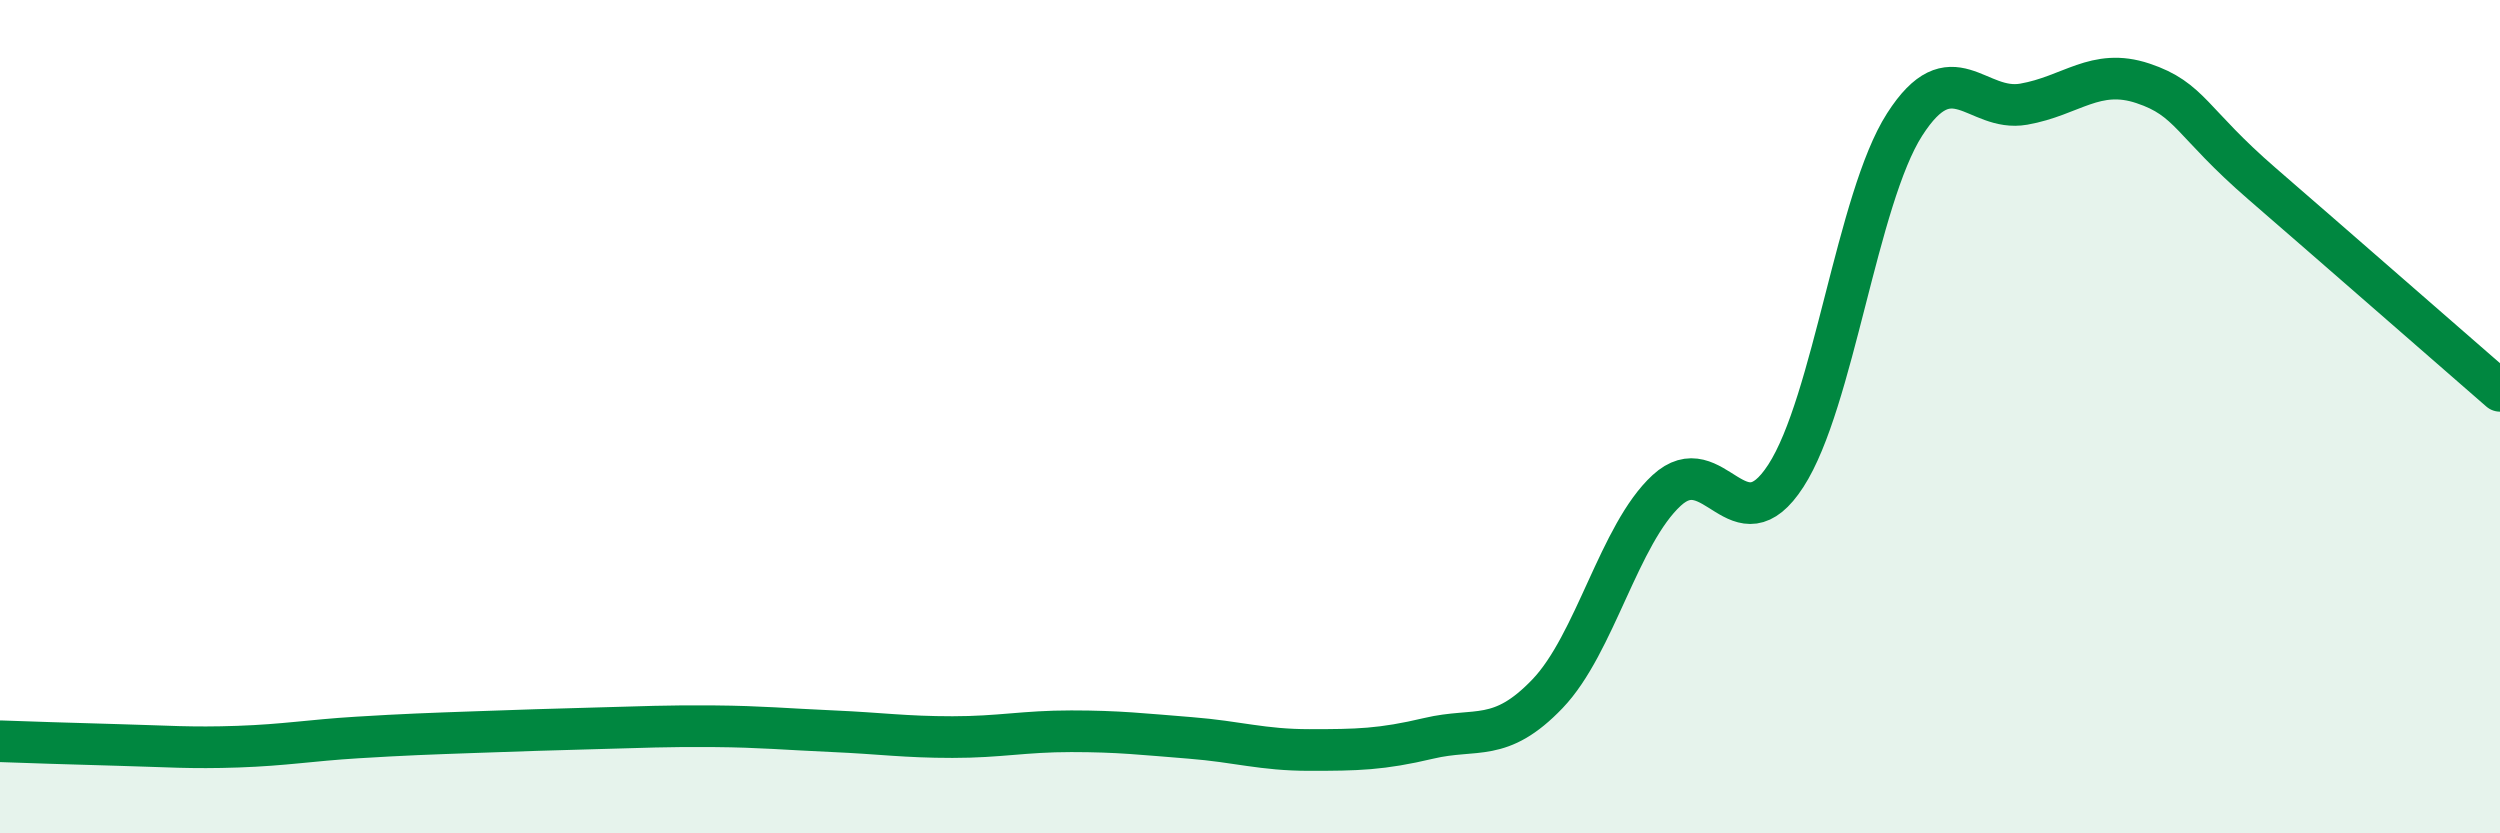
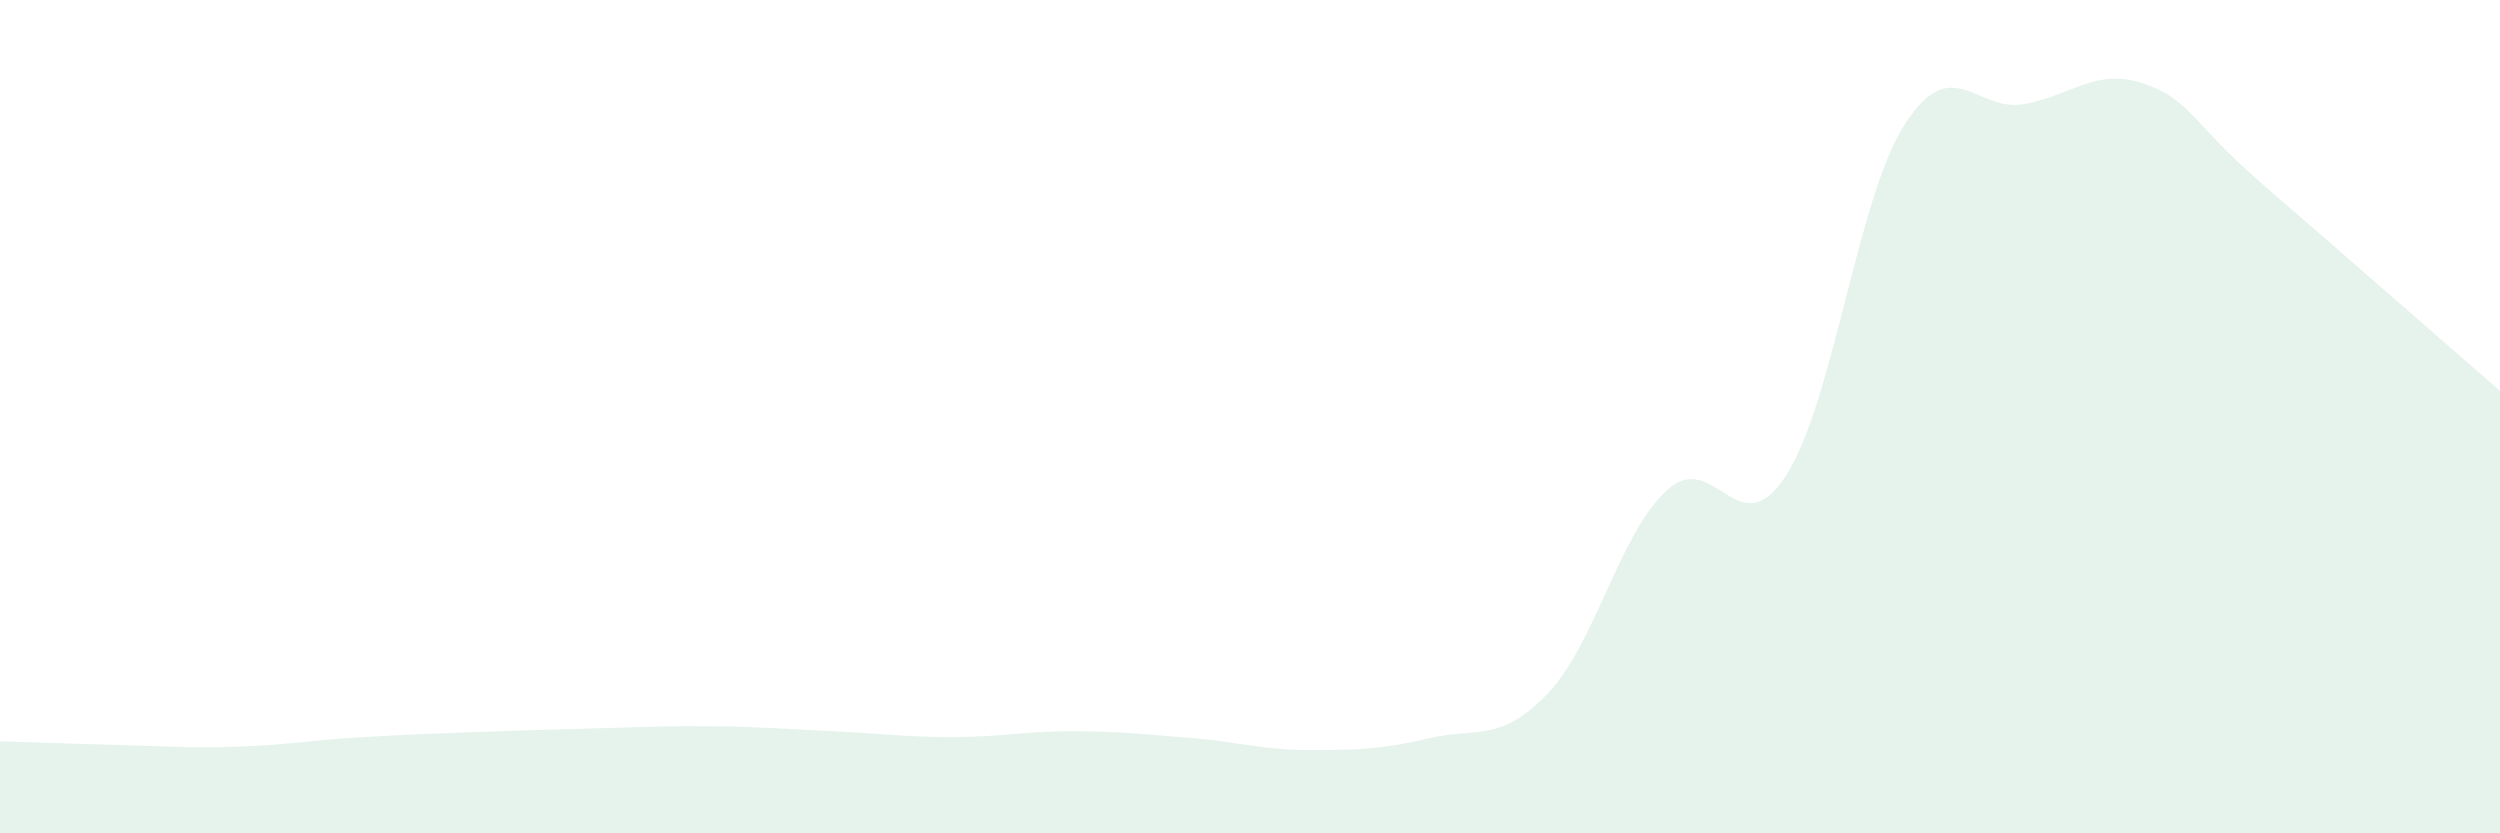
<svg xmlns="http://www.w3.org/2000/svg" width="60" height="20" viewBox="0 0 60 20">
  <path d="M 0,17.79 C 0.57,17.81 1.72,17.85 2.86,17.88 C 4,17.91 4.57,17.96 5.71,17.92 C 6.85,17.88 7.43,17.77 8.57,17.7 C 9.71,17.63 10.29,17.61 11.43,17.57 C 12.57,17.53 13.15,17.51 14.29,17.48 C 15.43,17.45 16,17.42 17.14,17.43 C 18.28,17.44 18.86,17.5 20,17.55 C 21.14,17.6 21.72,17.69 22.86,17.69 C 24,17.69 24.57,17.55 25.71,17.55 C 26.85,17.55 27.43,17.62 28.57,17.71 C 29.71,17.8 30.29,18 31.43,18 C 32.57,18 33.15,17.99 34.29,17.72 C 35.43,17.45 36,17.84 37.14,16.65 C 38.28,15.46 38.86,12.82 40,11.77 C 41.14,10.72 41.72,13.18 42.86,11.42 C 44,9.66 44.57,4.77 45.71,2.99 C 46.85,1.21 47.43,2.7 48.57,2.5 C 49.71,2.3 50.29,1.62 51.43,2 C 52.57,2.38 52.58,2.93 54.29,4.41 C 56,5.89 58.86,8.39 60,9.38L60 20L0 20Z" fill="#008740" opacity="0.1" stroke-linecap="round" stroke-linejoin="round" />
-   <path d="M 0,17.79 C 0.57,17.81 1.72,17.85 2.86,17.88 C 4,17.91 4.57,17.96 5.71,17.92 C 6.85,17.88 7.43,17.77 8.57,17.7 C 9.71,17.63 10.29,17.61 11.43,17.57 C 12.57,17.53 13.15,17.51 14.29,17.48 C 15.43,17.45 16,17.42 17.14,17.43 C 18.28,17.44 18.86,17.5 20,17.55 C 21.14,17.6 21.72,17.69 22.86,17.69 C 24,17.69 24.57,17.55 25.71,17.55 C 26.85,17.55 27.43,17.62 28.57,17.71 C 29.71,17.8 30.29,18 31.43,18 C 32.57,18 33.15,17.99 34.29,17.72 C 35.43,17.45 36,17.84 37.14,16.65 C 38.28,15.46 38.86,12.82 40,11.77 C 41.14,10.72 41.72,13.18 42.86,11.42 C 44,9.66 44.57,4.77 45.71,2.99 C 46.85,1.21 47.43,2.7 48.57,2.5 C 49.71,2.3 50.29,1.62 51.43,2 C 52.57,2.38 52.58,2.93 54.29,4.41 C 56,5.89 58.86,8.39 60,9.38" stroke="#008740" stroke-width="1" fill="none" stroke-linecap="round" stroke-linejoin="round" />
</svg>